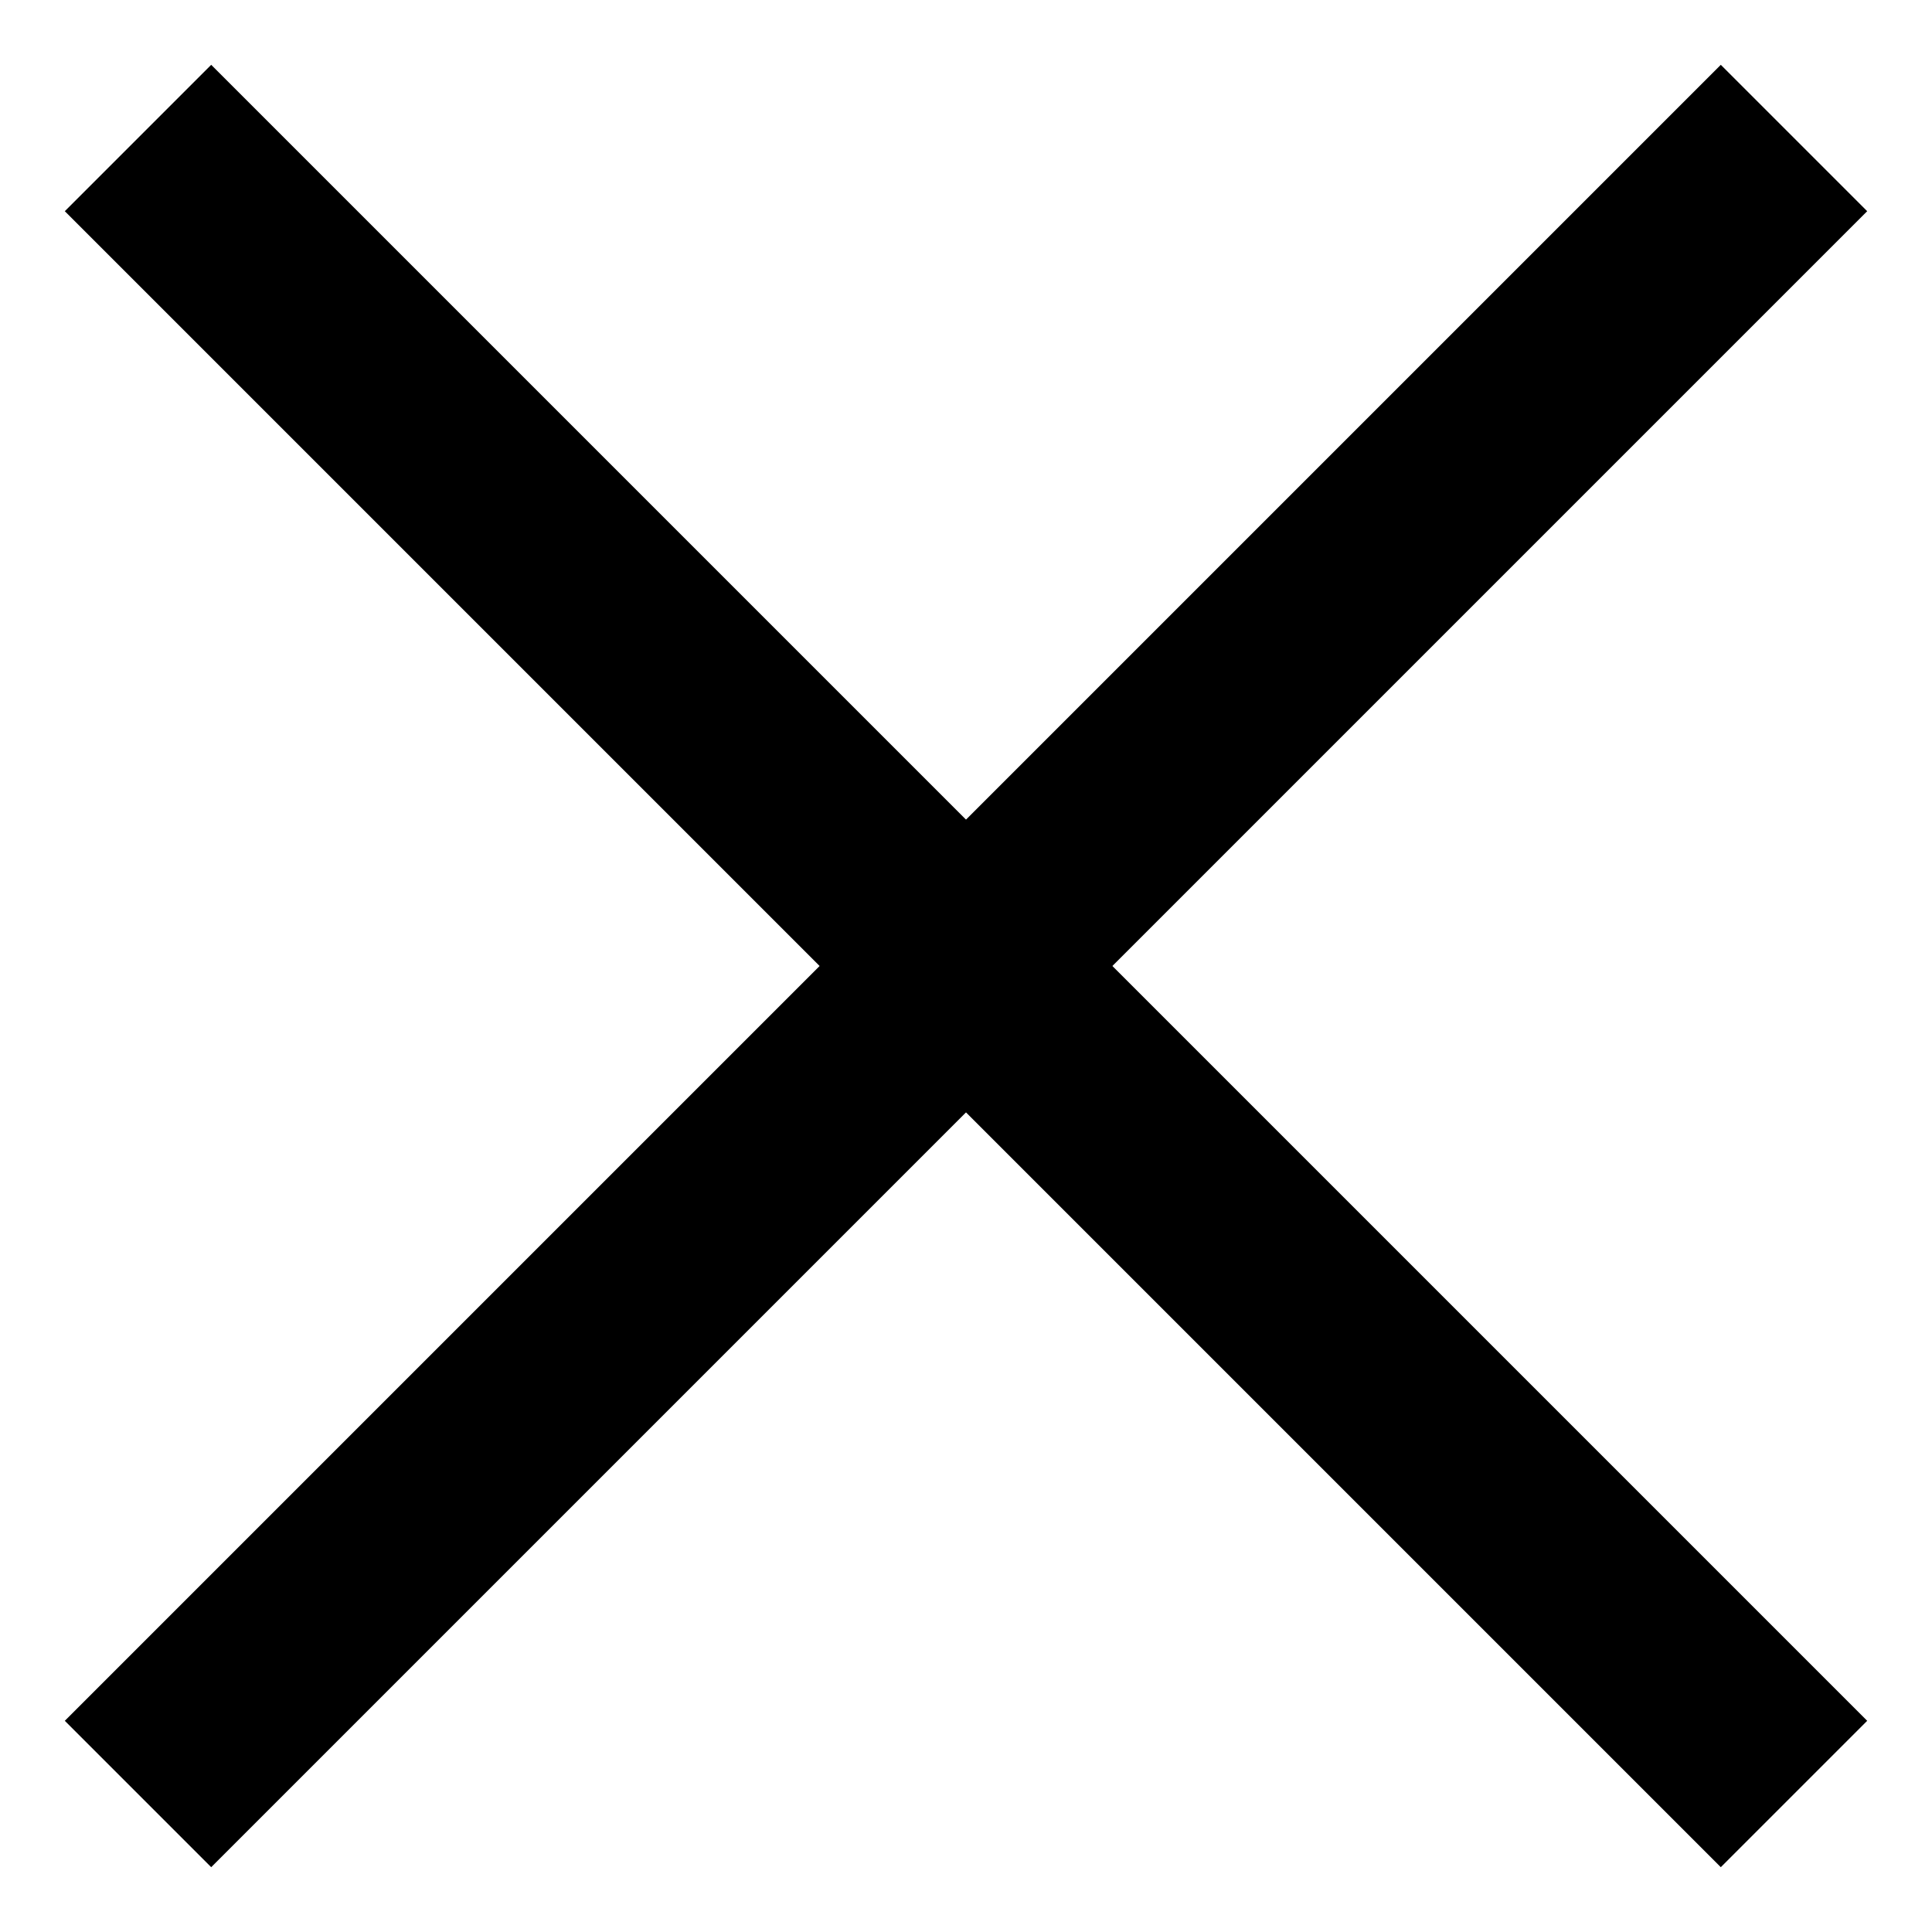
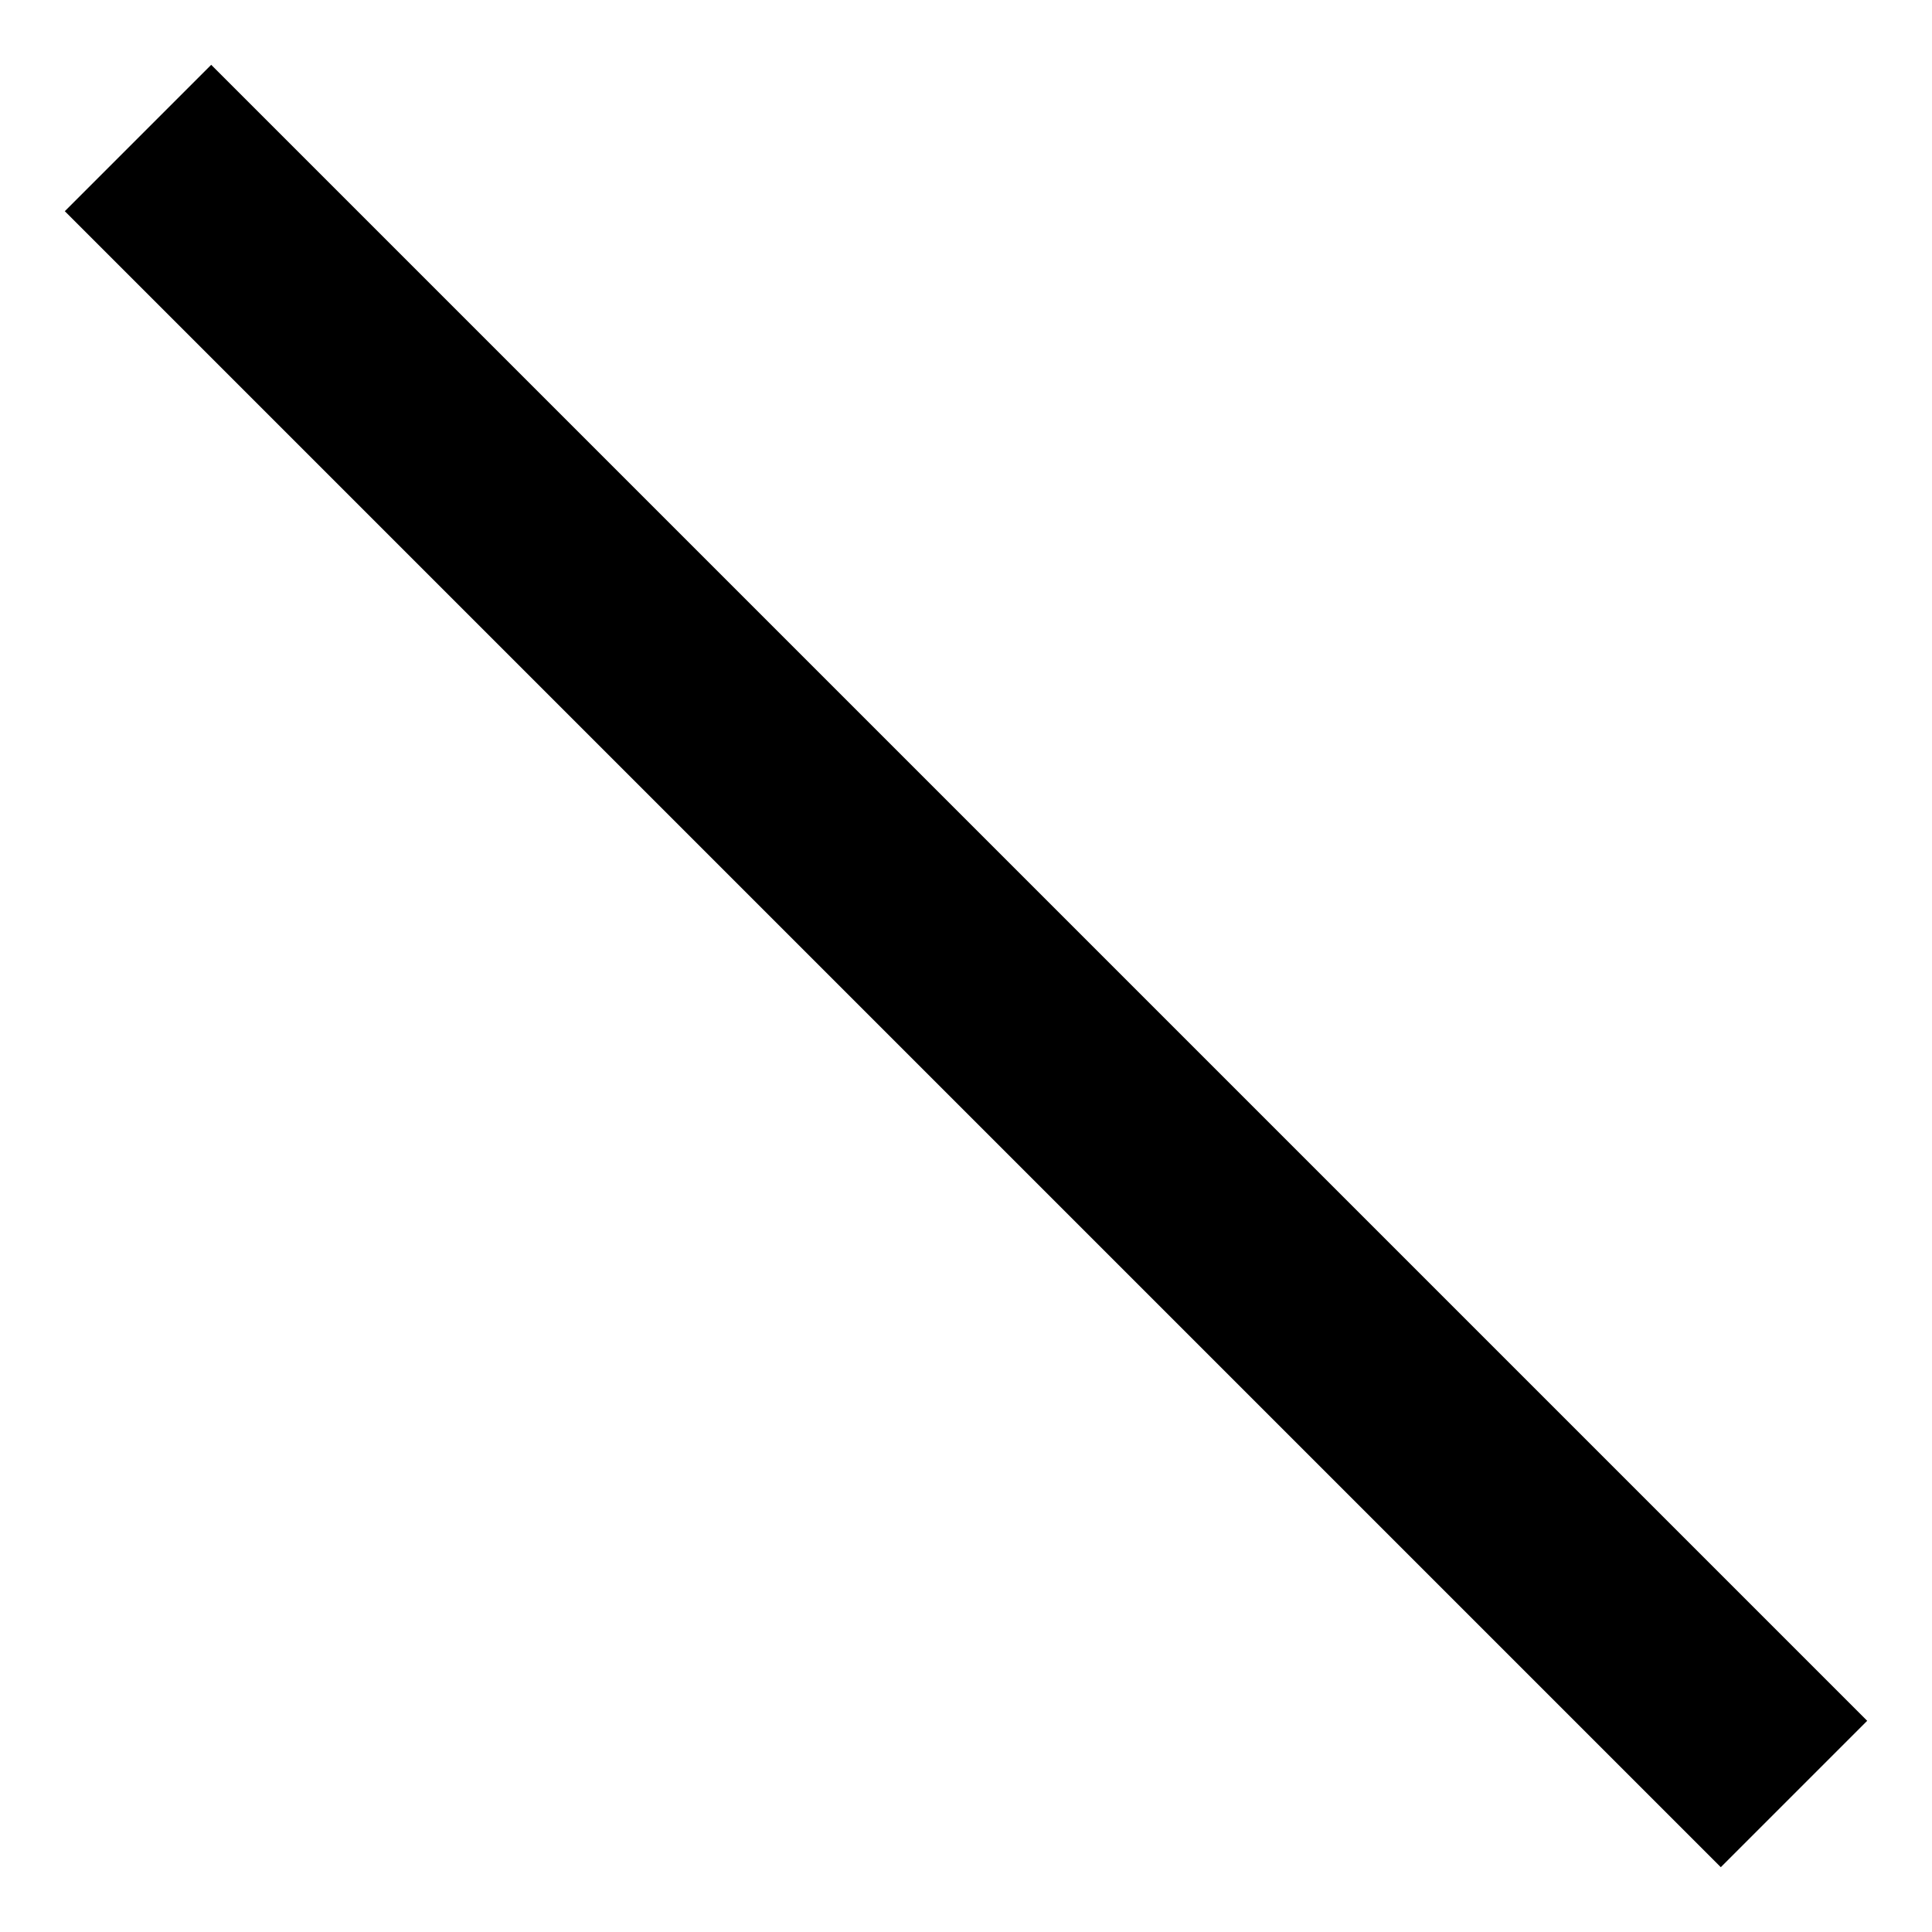
<svg xmlns="http://www.w3.org/2000/svg" width="14" height="14" viewBox="0 0 14 14" fill="none">
  <path d="M1 1L13 13" stroke="black" stroke-width="1.5" />
-   <path d="M13 1L1 13" stroke="black" stroke-width="1.5" />
</svg>